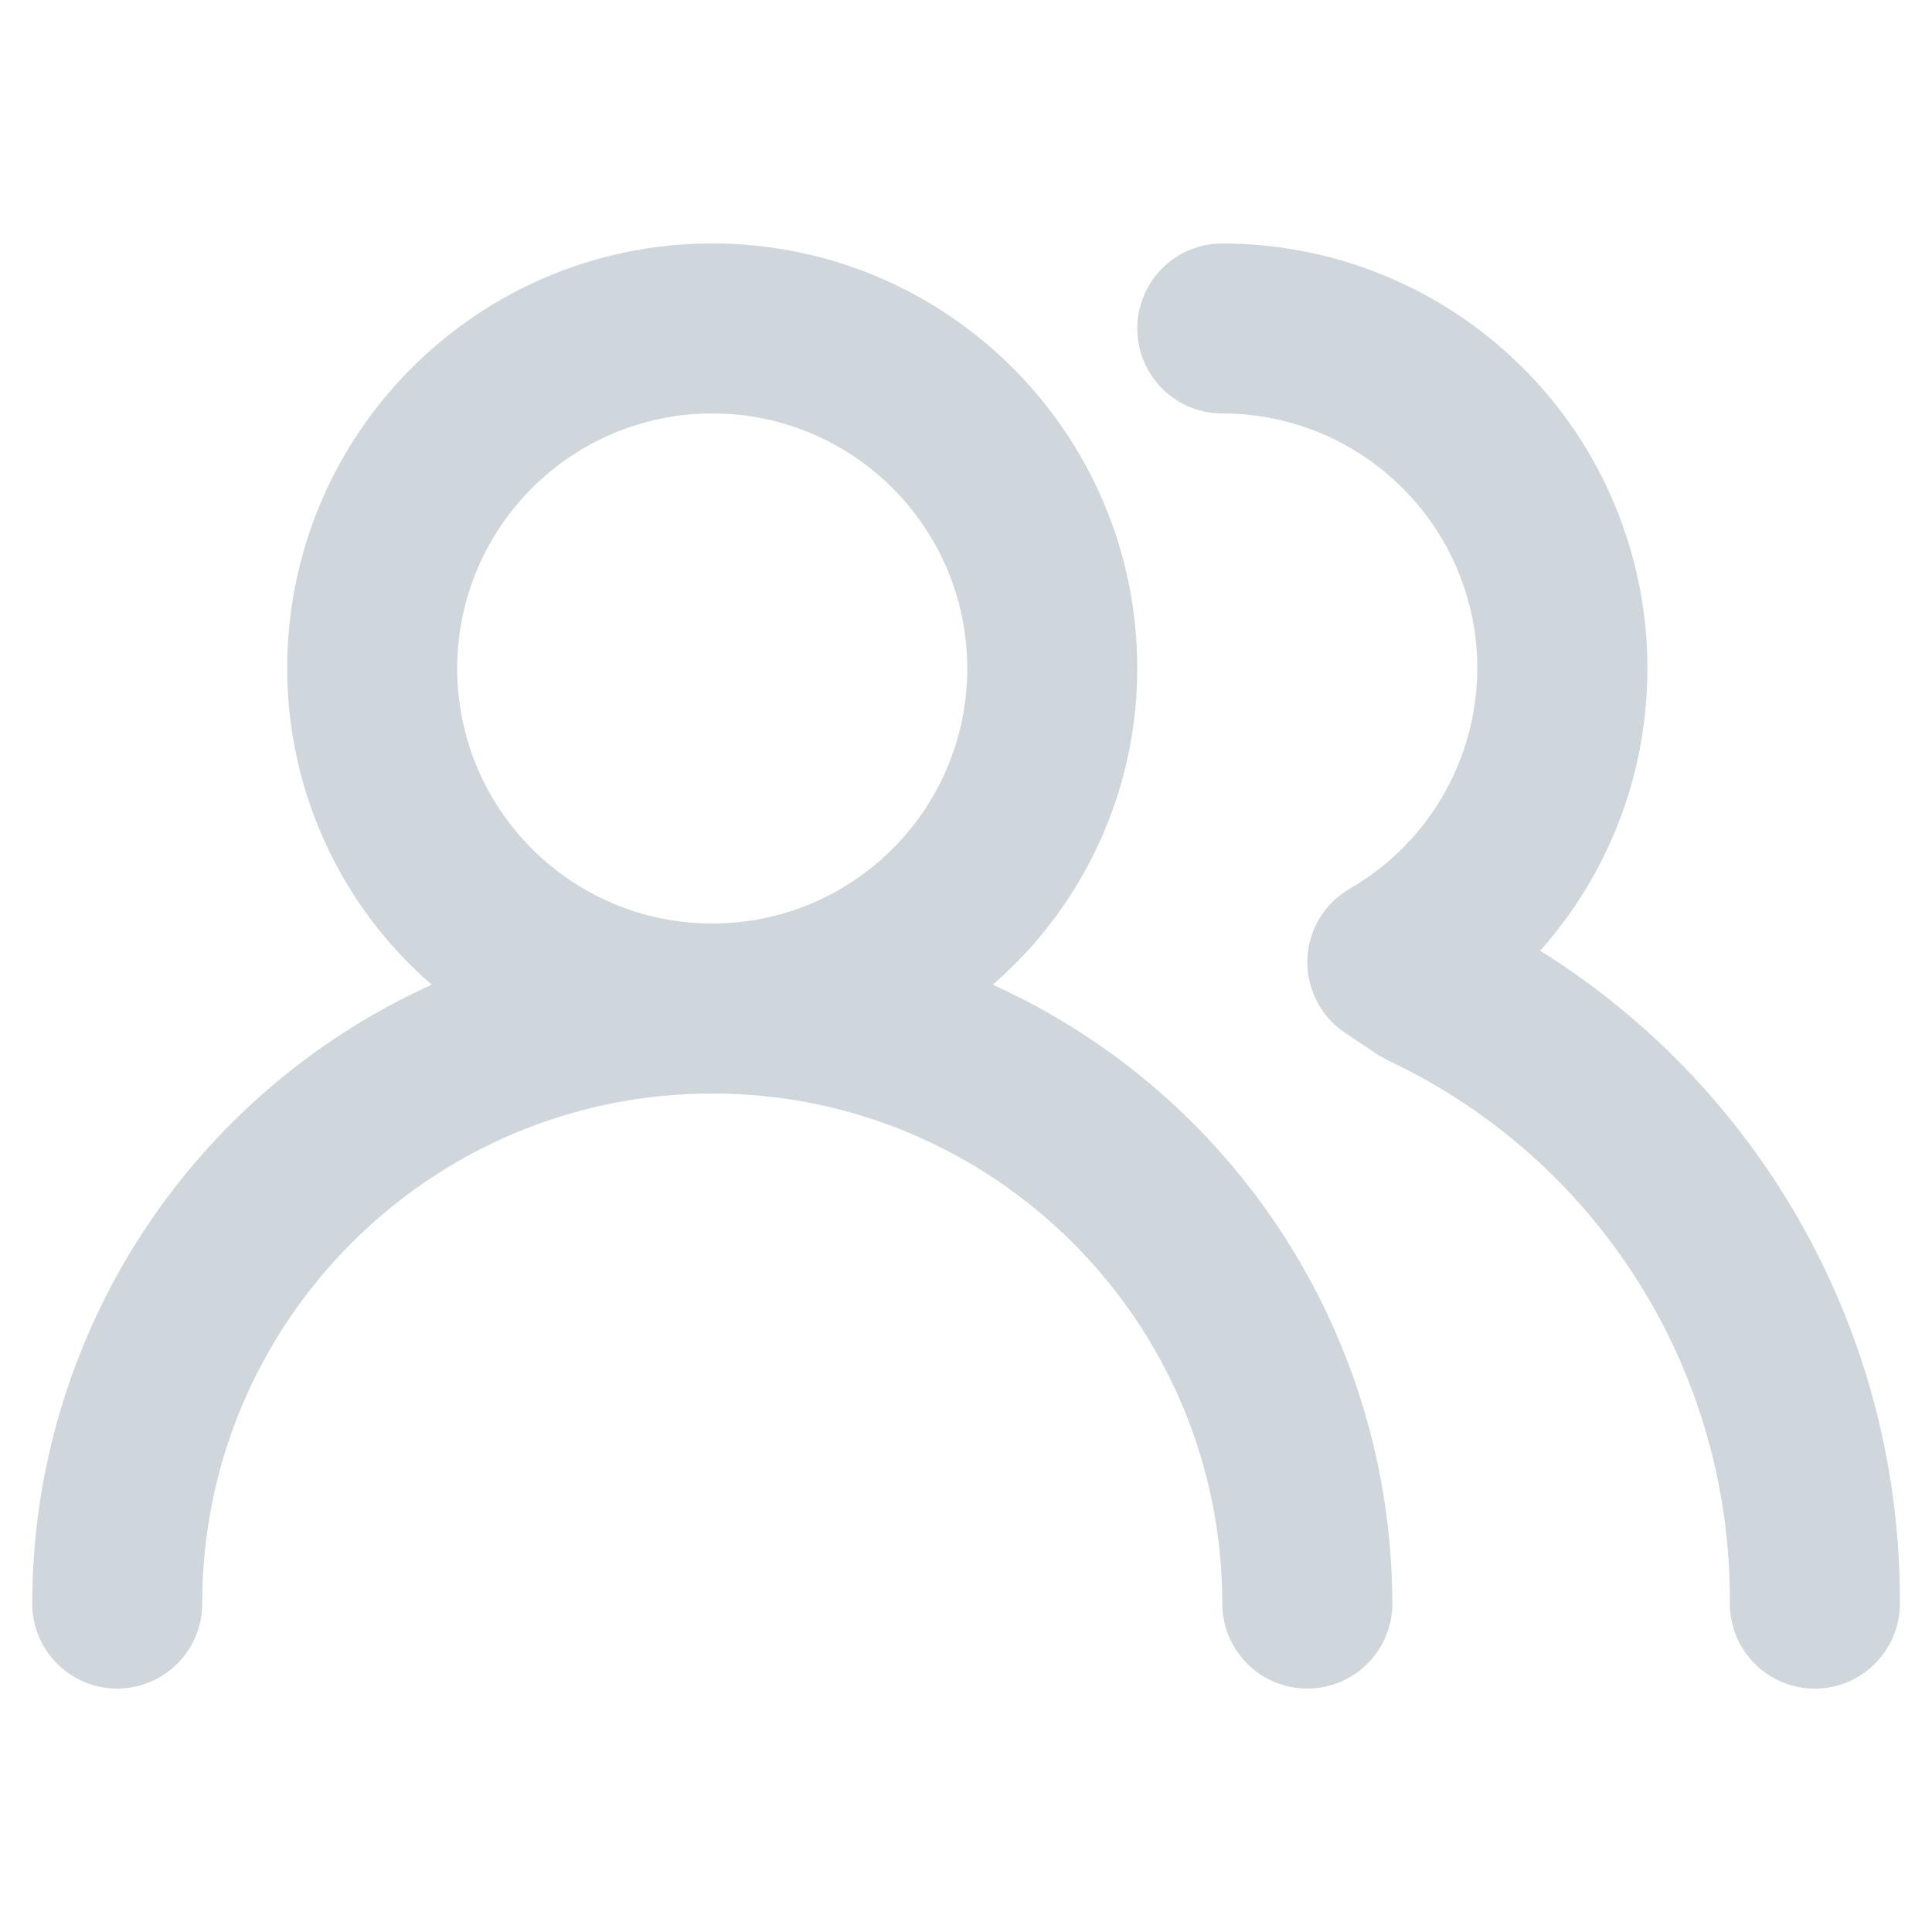
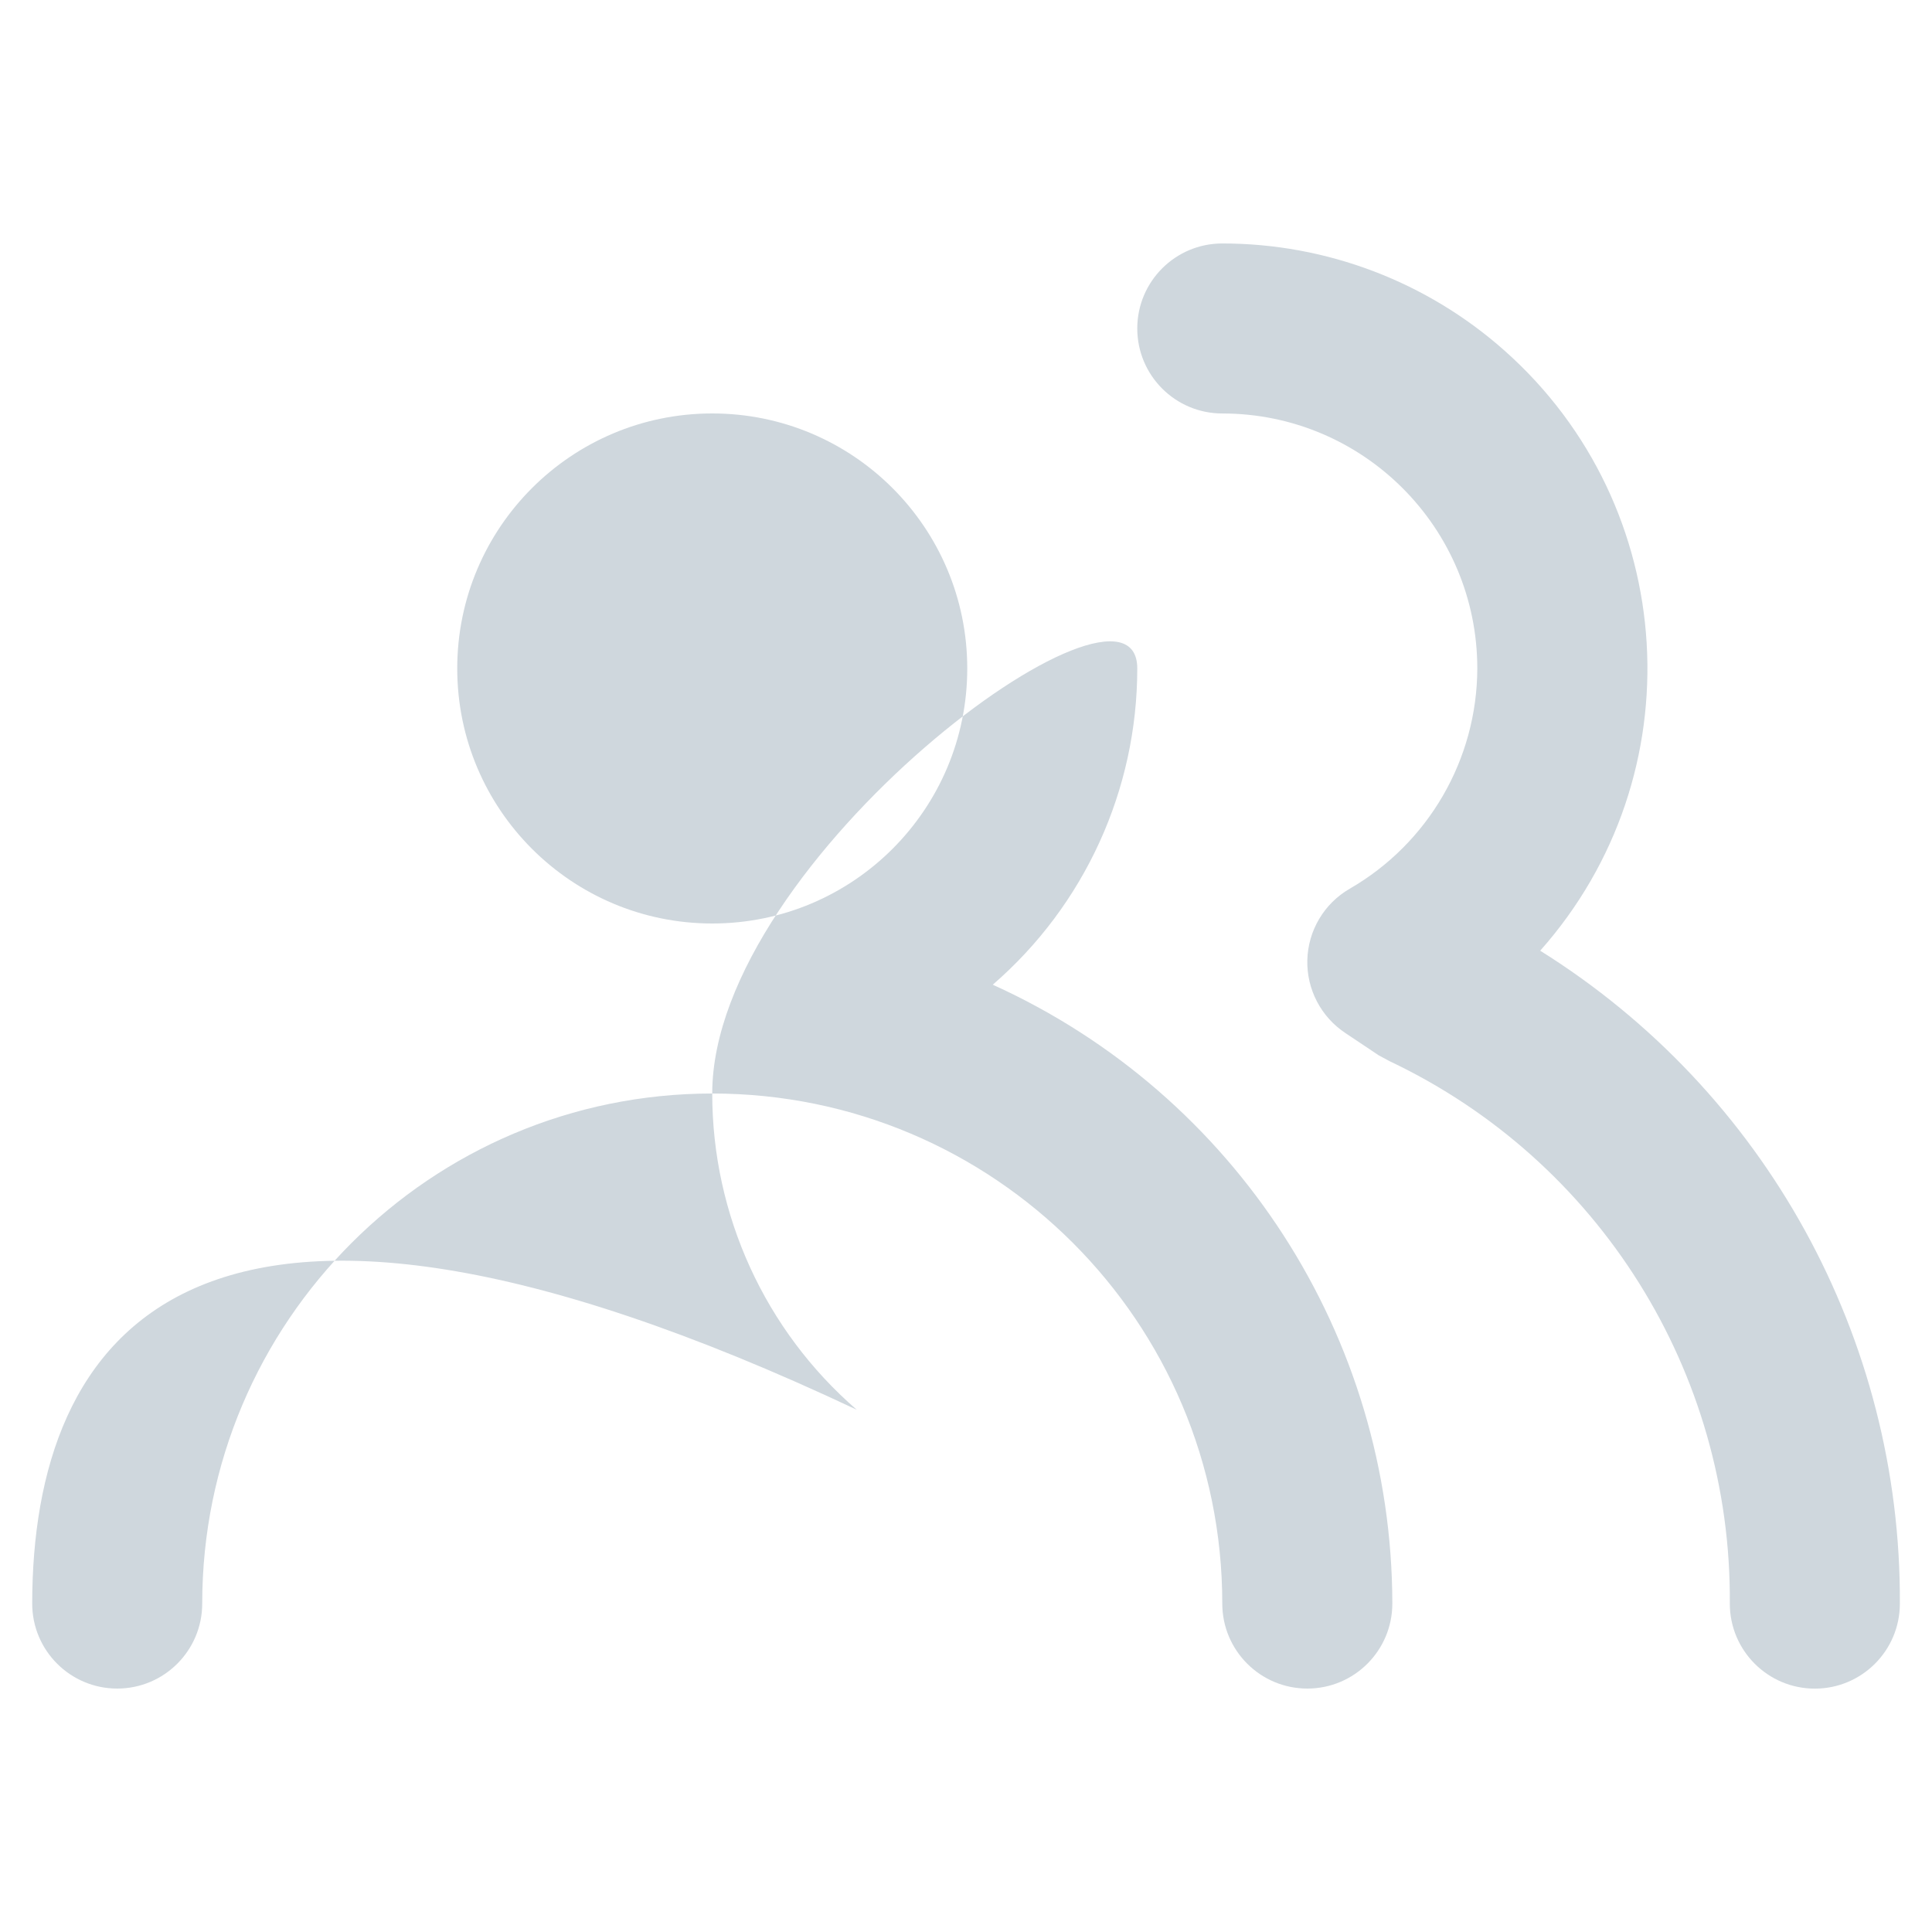
<svg xmlns="http://www.w3.org/2000/svg" version="1.1" id="Layer_1" x="0px" y="0px" width="60px" height="60px" viewBox="0 0 60 60" enable-background="new 0 0 60 60" xml:space="preserve">
-   <path fill="#CFD7DD" d="M30.831,30.581c2.851-2.467,4.488-6.051,4.488-9.821c0-7.29-5.91-13.2-13.2-13.2s-13.2,5.91-13.2,13.2  c0,3.77,1.638,7.354,4.488,9.821C5.86,33.999,1.008,41.515,1,49.8c0,1.458,1.182,2.64,2.64,2.64c1.458,0,2.64-1.182,2.64-2.64  c0-8.748,7.092-15.84,15.84-15.84c8.748,0,15.839,7.092,15.839,15.84c0,1.458,1.183,2.64,2.641,2.64s2.64-1.182,2.64-2.64  C43.231,41.515,38.379,33.999,30.831,30.581z M22.12,28.68c-4.374,0-7.92-3.546-7.92-7.92s3.546-7.92,7.92-7.92  s7.919,3.546,7.919,7.92S26.494,28.68,22.12,28.68z M47.832,29.525c4.841-5.451,4.346-13.794-1.105-18.634  c-2.415-2.146-5.535-3.331-8.768-3.33c-1.458,0-2.64,1.182-2.64,2.64c0,1.458,1.182,2.64,2.64,2.64c4.375,0,7.92,3.546,7.92,7.92  c-0.008,2.822-1.516,5.426-3.96,6.838c-0.796,0.458-1.295,1.299-1.319,2.217c-0.022,0.911,0.427,1.769,1.188,2.27l1.029,0.688  l0.344,0.185c6.497,3.082,10.616,9.652,10.56,16.843c0,1.458,1.183,2.64,2.64,2.64c1.458,0,2.641-1.182,2.641-2.64  C59.044,41.563,54.818,33.89,47.832,29.525z" />
+   <path fill="#CFD7DD" d="M30.831,30.581c2.851-2.467,4.488-6.051,4.488-9.821s-13.2,5.91-13.2,13.2  c0,3.77,1.638,7.354,4.488,9.821C5.86,33.999,1.008,41.515,1,49.8c0,1.458,1.182,2.64,2.64,2.64c1.458,0,2.64-1.182,2.64-2.64  c0-8.748,7.092-15.84,15.84-15.84c8.748,0,15.839,7.092,15.839,15.84c0,1.458,1.183,2.64,2.641,2.64s2.64-1.182,2.64-2.64  C43.231,41.515,38.379,33.999,30.831,30.581z M22.12,28.68c-4.374,0-7.92-3.546-7.92-7.92s3.546-7.92,7.92-7.92  s7.919,3.546,7.919,7.92S26.494,28.68,22.12,28.68z M47.832,29.525c4.841-5.451,4.346-13.794-1.105-18.634  c-2.415-2.146-5.535-3.331-8.768-3.33c-1.458,0-2.64,1.182-2.64,2.64c0,1.458,1.182,2.64,2.64,2.64c4.375,0,7.92,3.546,7.92,7.92  c-0.008,2.822-1.516,5.426-3.96,6.838c-0.796,0.458-1.295,1.299-1.319,2.217c-0.022,0.911,0.427,1.769,1.188,2.27l1.029,0.688  l0.344,0.185c6.497,3.082,10.616,9.652,10.56,16.843c0,1.458,1.183,2.64,2.64,2.64c1.458,0,2.641-1.182,2.641-2.64  C59.044,41.563,54.818,33.89,47.832,29.525z" />
</svg>